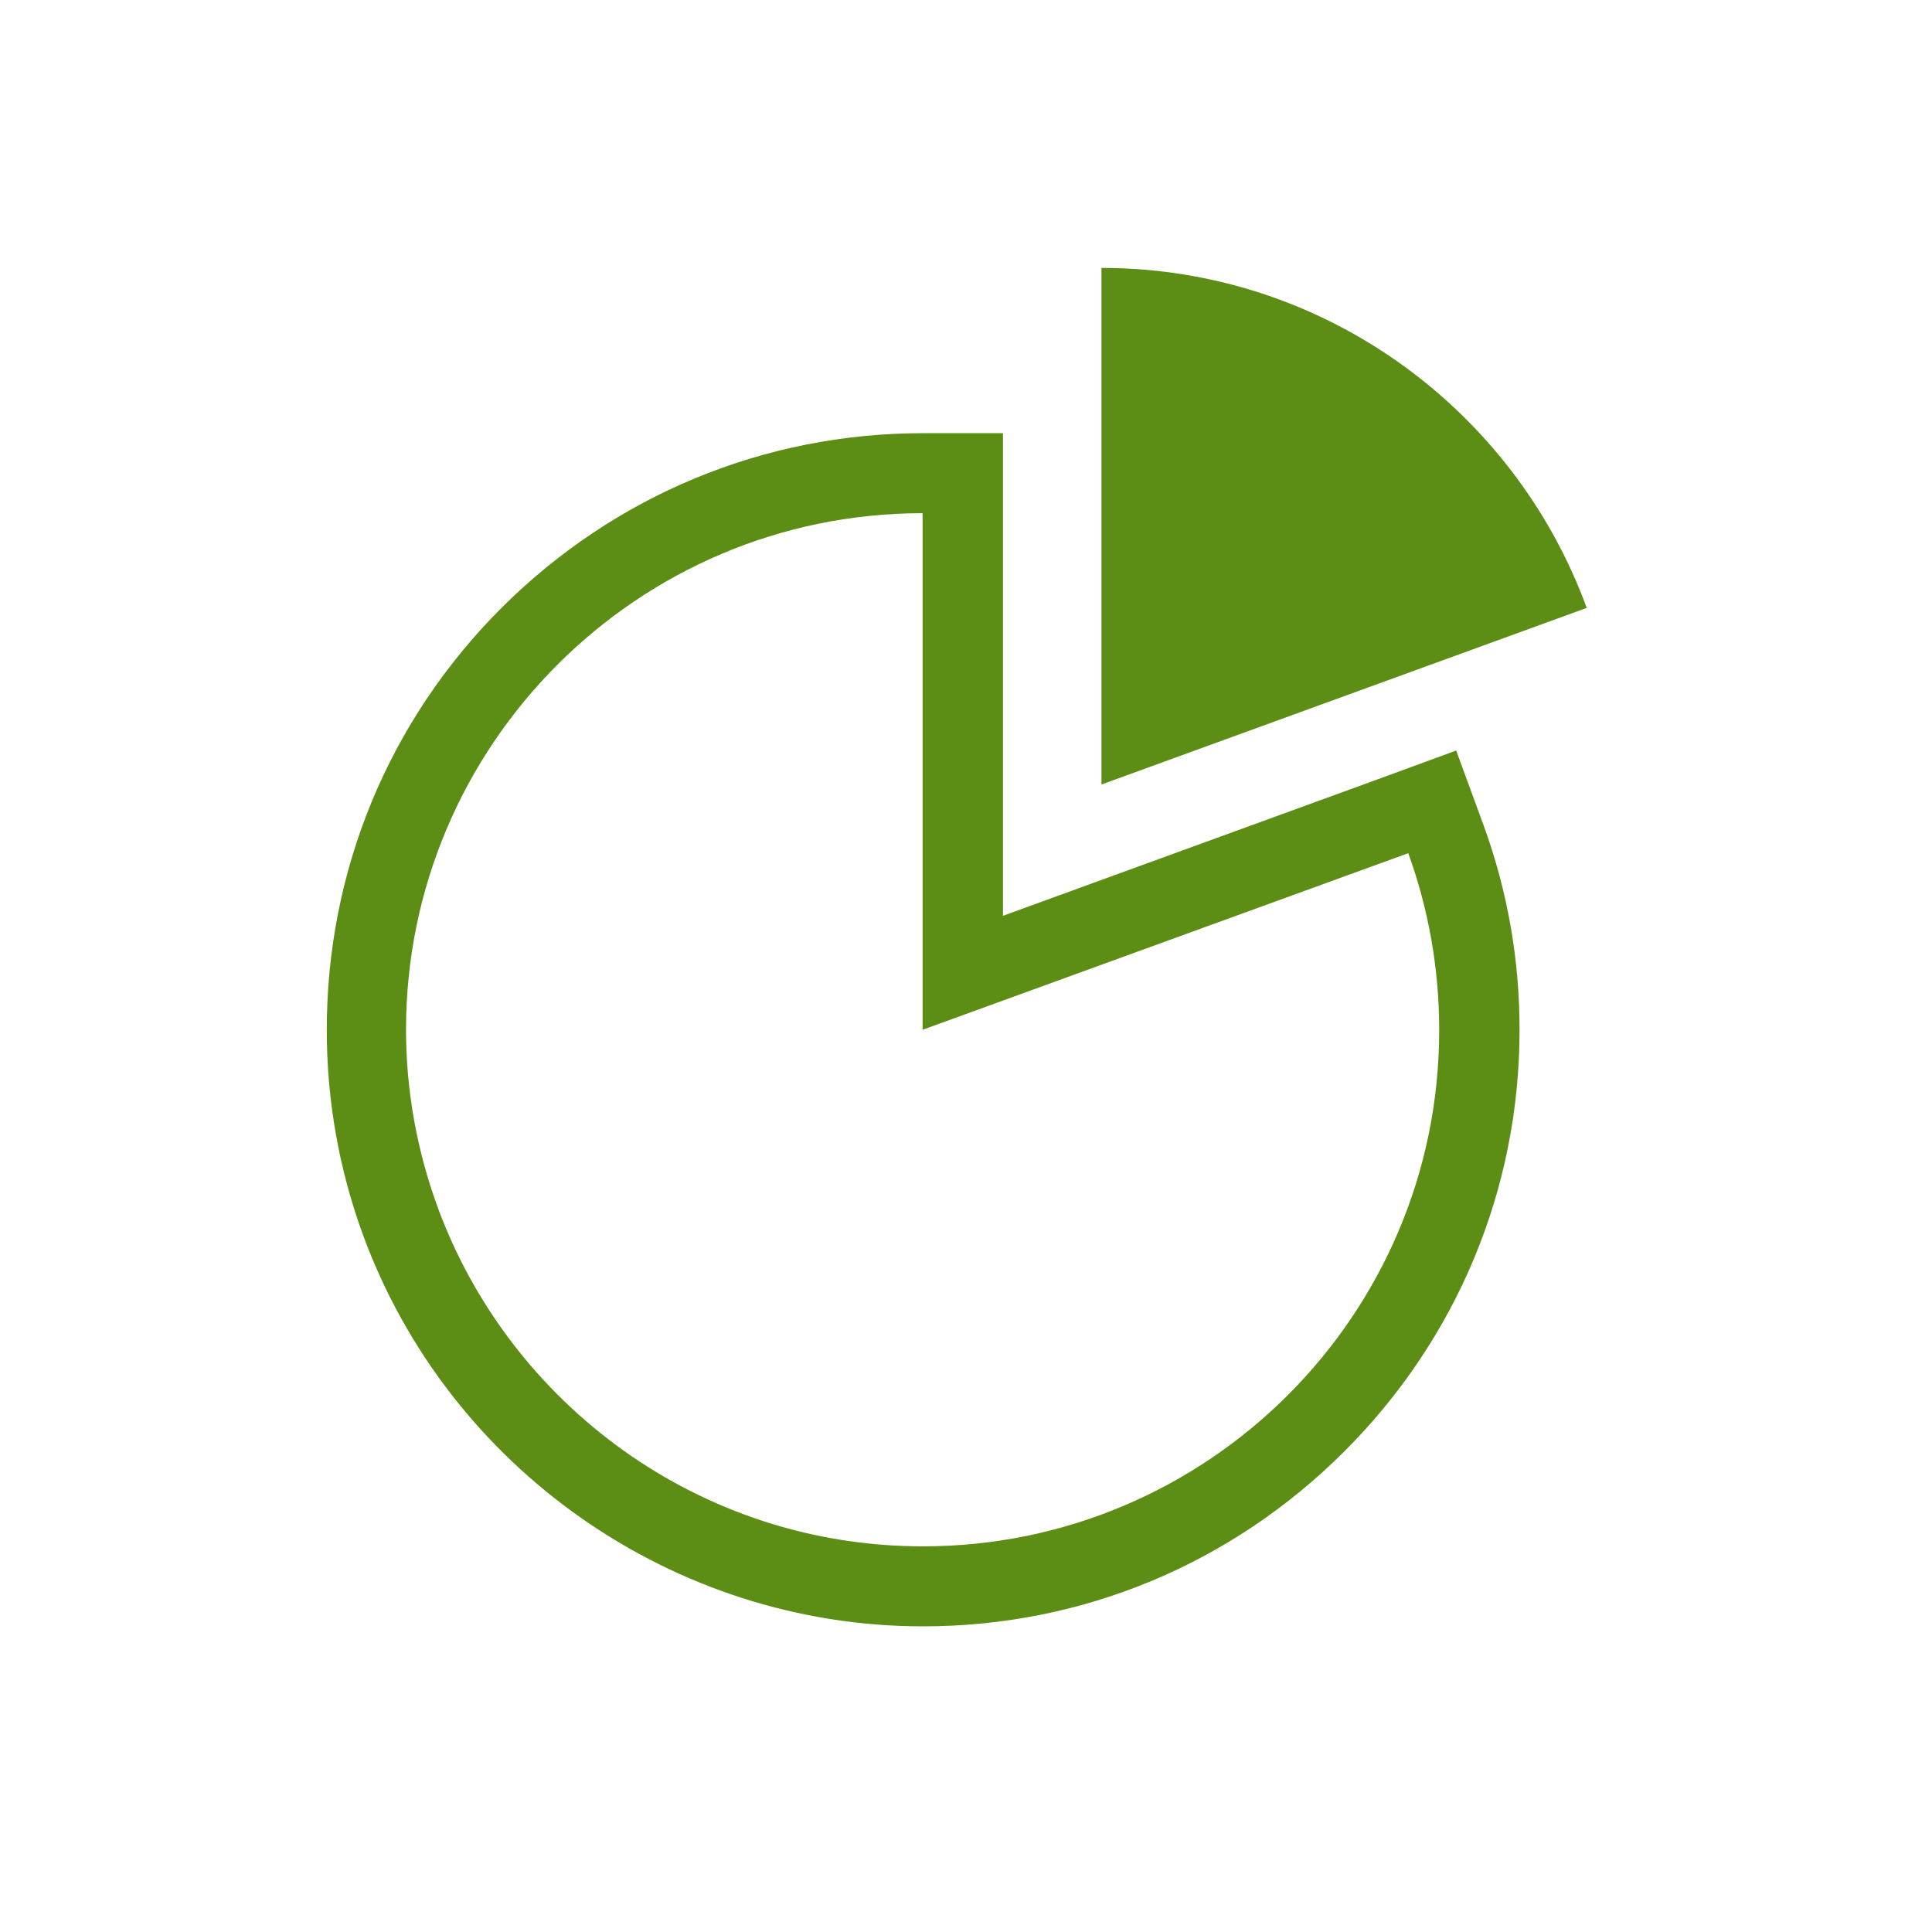
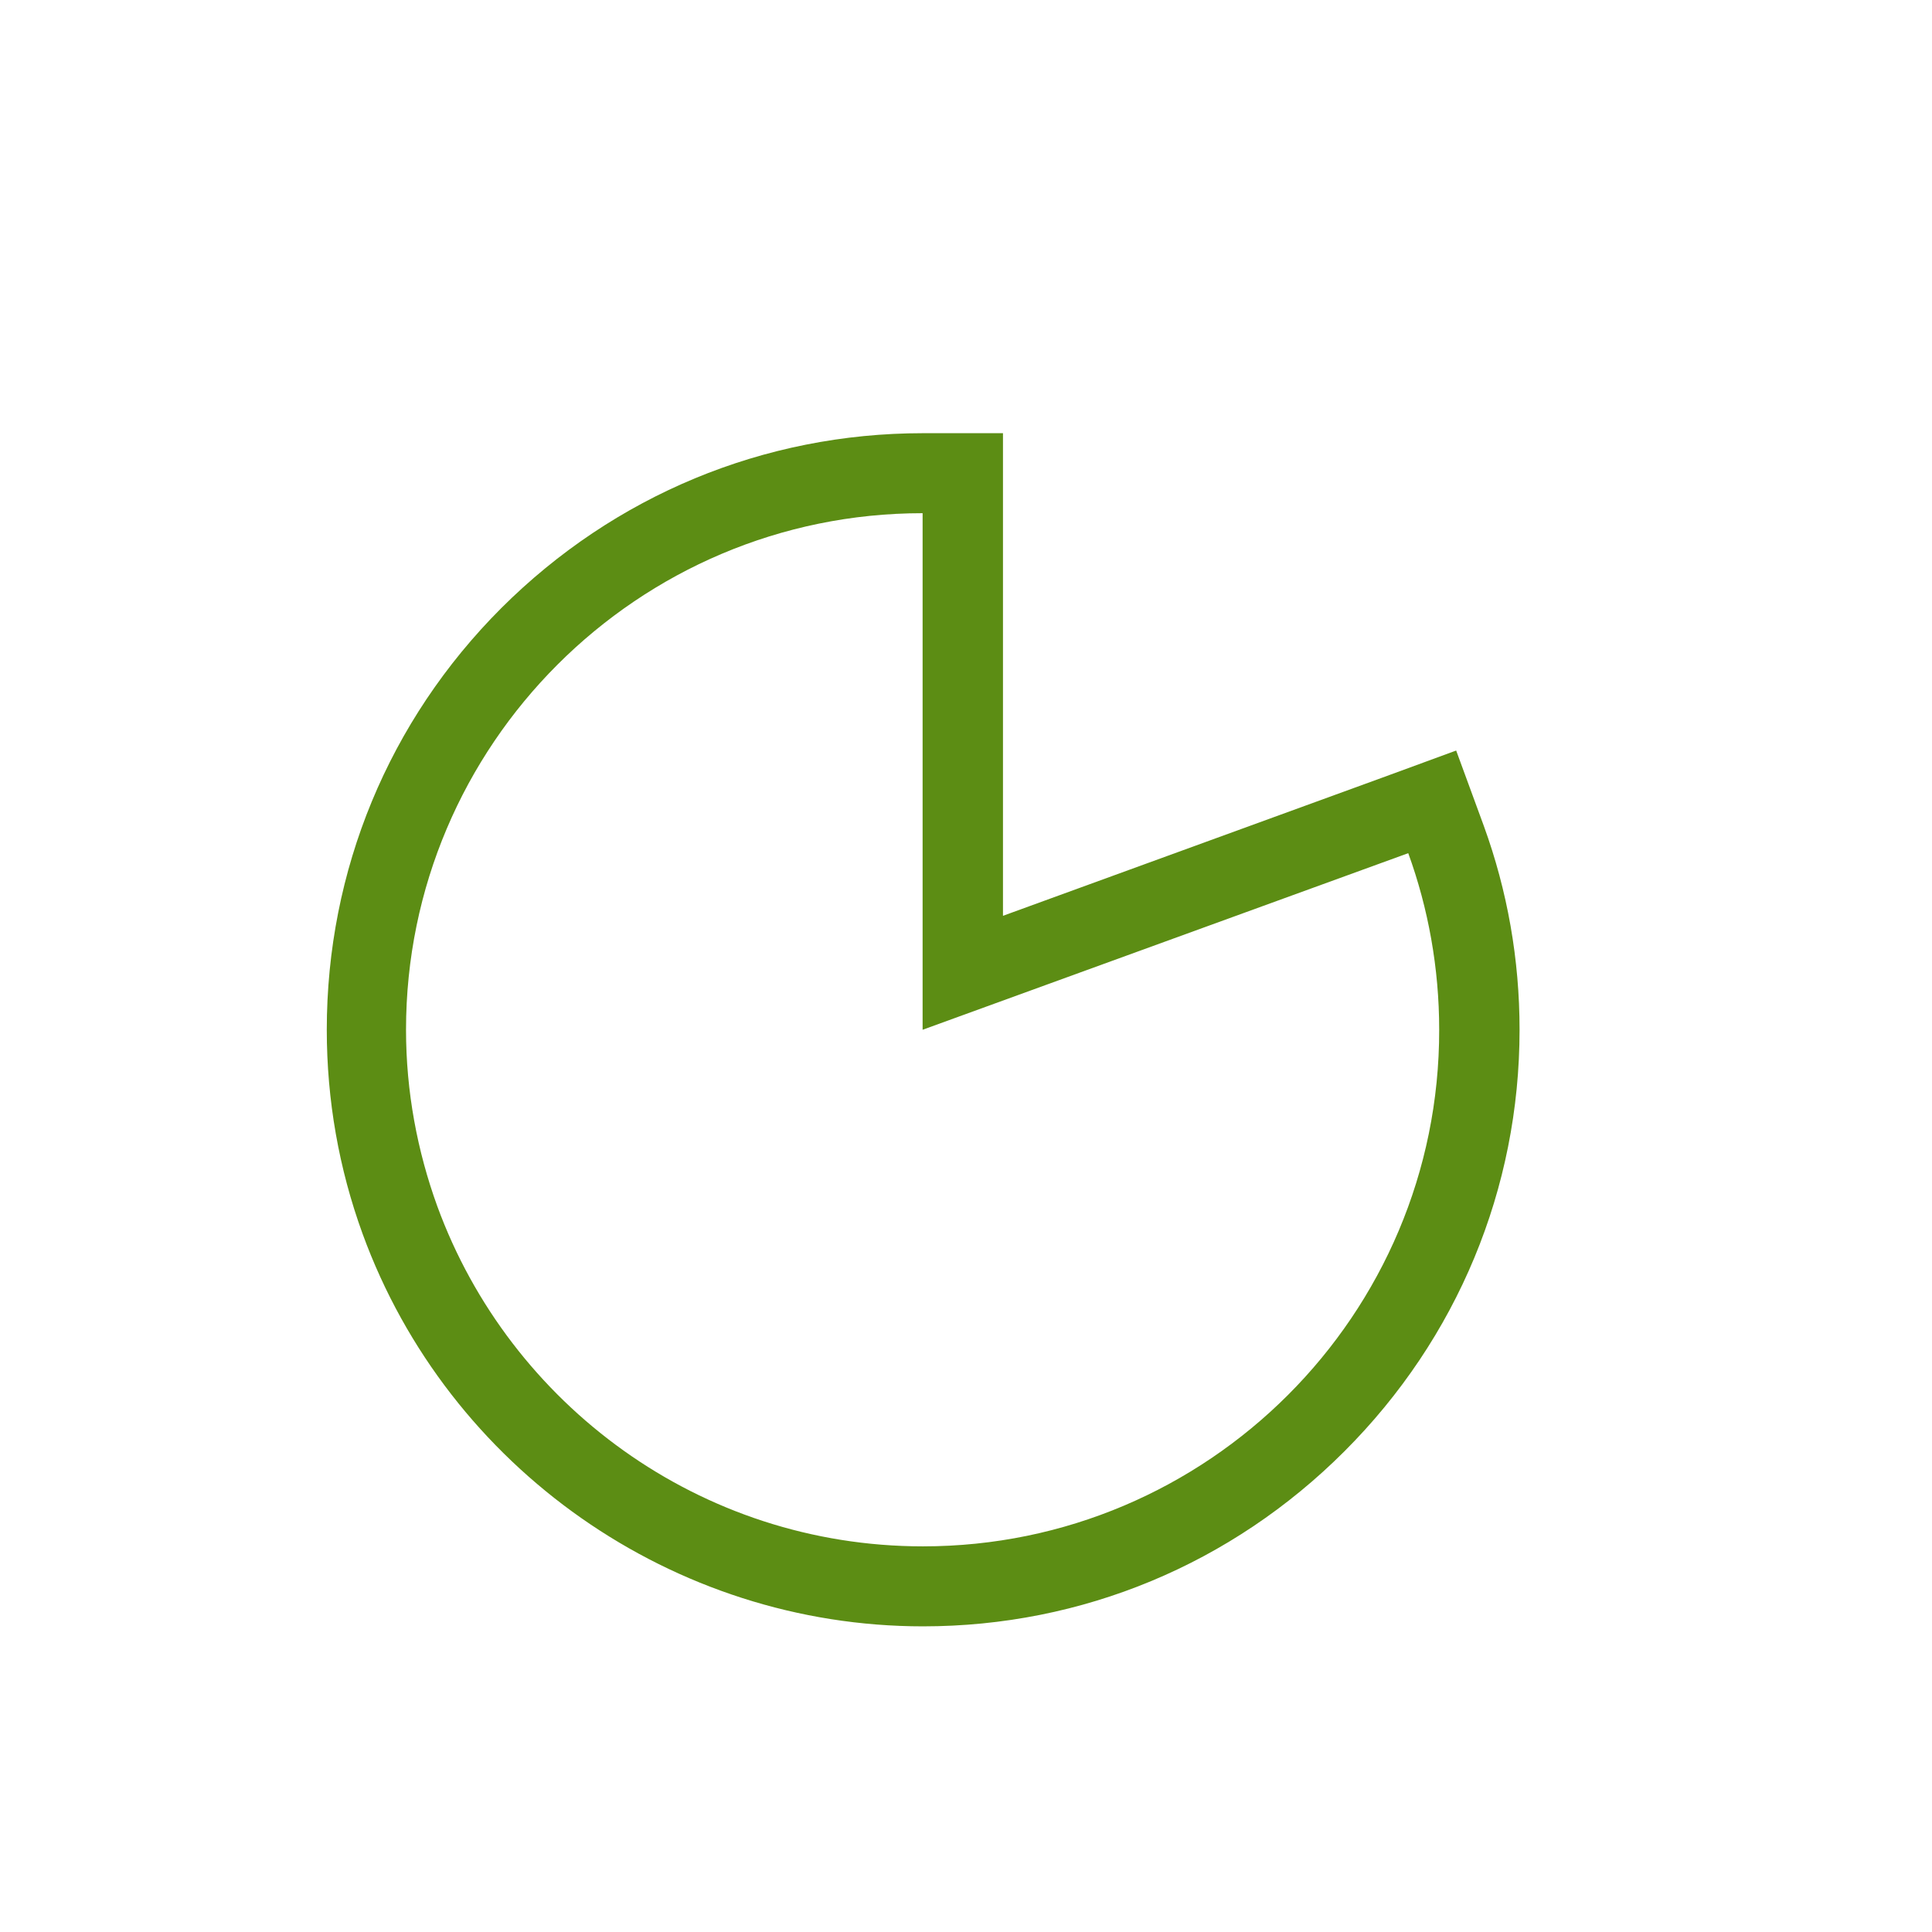
<svg xmlns="http://www.w3.org/2000/svg" version="1.1" id="_x32_" x="0px" y="0px" viewBox="0 0 512 512" style="enable-background:new 0 0 512 512;" xml:space="preserve">
  <style type="text/css">
	.st0{fill:#5C8D14;}
</style>
  <g>
-     <path class="st0" d="M420.5,161.1C401.3,108.6,350.9,71,291.9,71l0,136.9L420.5,161.1z" />
    <path class="st0" d="M385.9,198.9l-19.9,7.3l-100.2,36.5V136v-21.2h-21.2h0c-42.2,0-81.8,16.5-111.7,46.3   c-29.9,29.9-46.3,69.6-46.3,111.8c0,18.6,3.2,36.8,9.5,54.1c22.7,62.2,82.4,104,148.5,104c42.2,0,81.8-16.5,111.7-46.4   c29.9-29.9,46.4-69.6,46.4-111.7c0-18.6-3.2-36.8-9.5-54.1L385.9,198.9z M244.6,409.8c-59.1,0-109.5-37.6-128.7-90.1   c-5.3-14.6-8.3-30.4-8.3-46.8c0-75.5,61.4-136.9,136.9-136.9v136.9l128.7-46.8c5.3,14.6,8.2,30.4,8.2,46.8   C381.5,348.4,320.1,409.8,244.6,409.8z" />
  </g>
</svg>